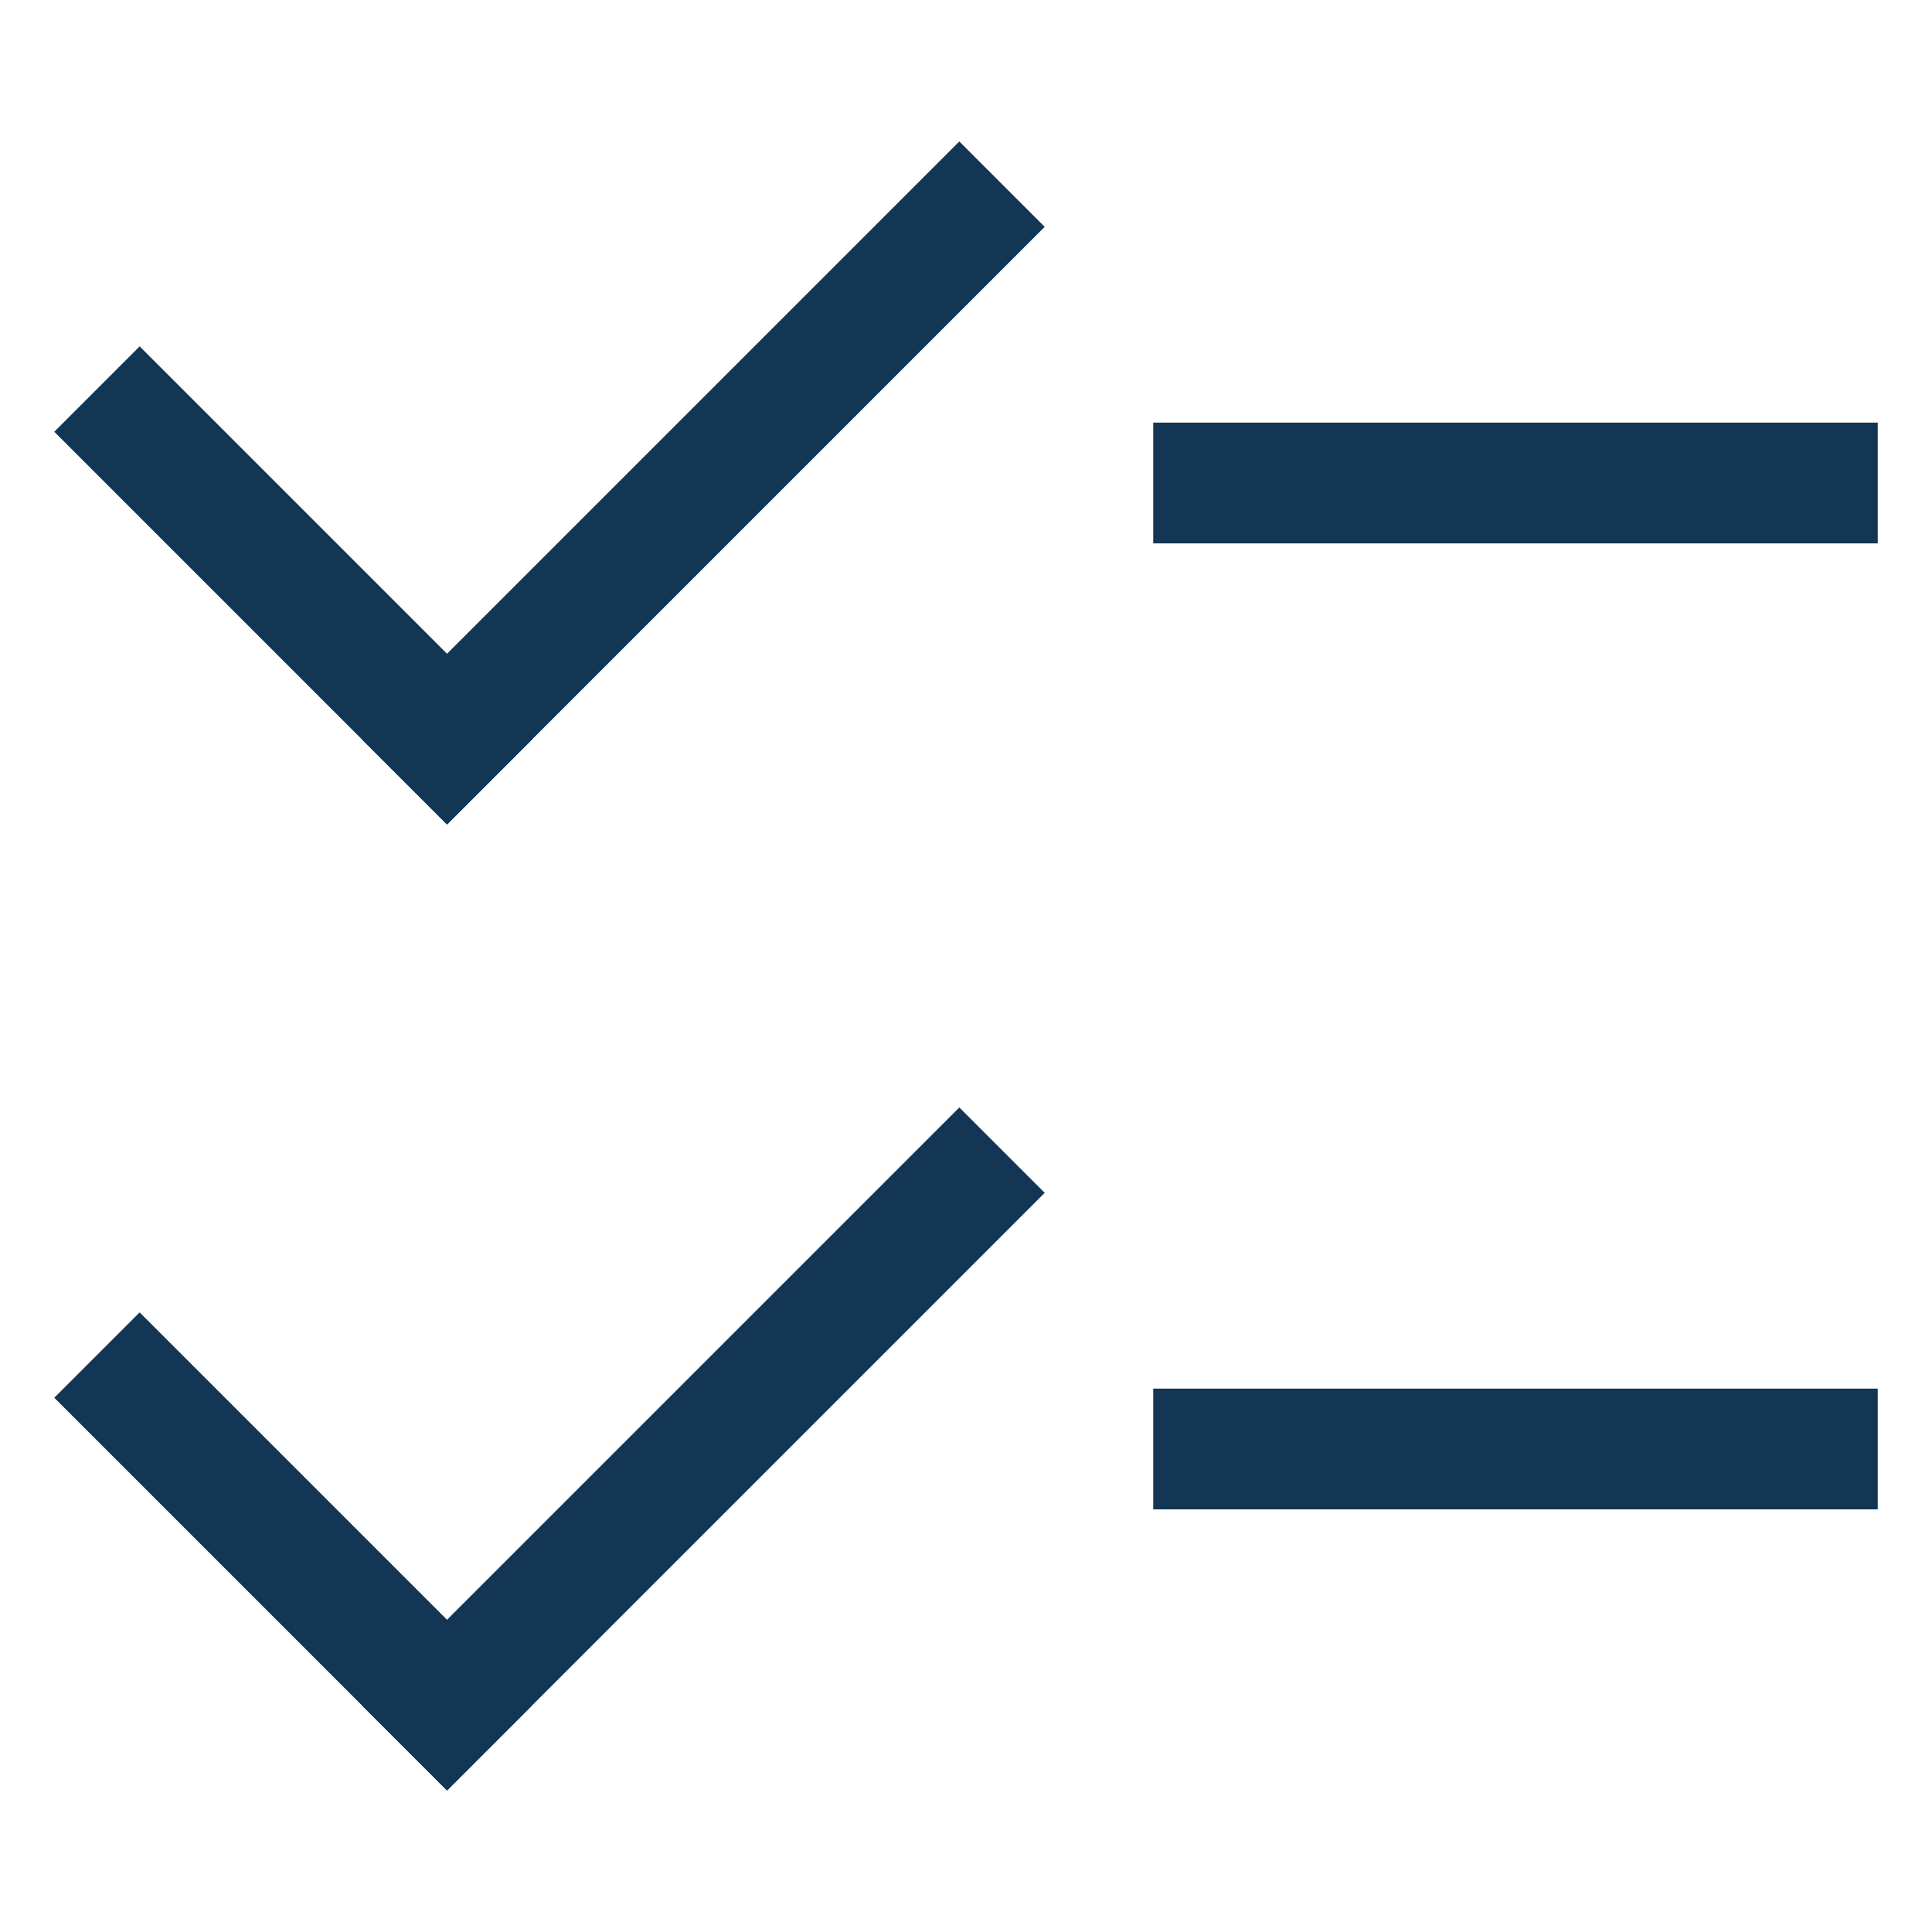
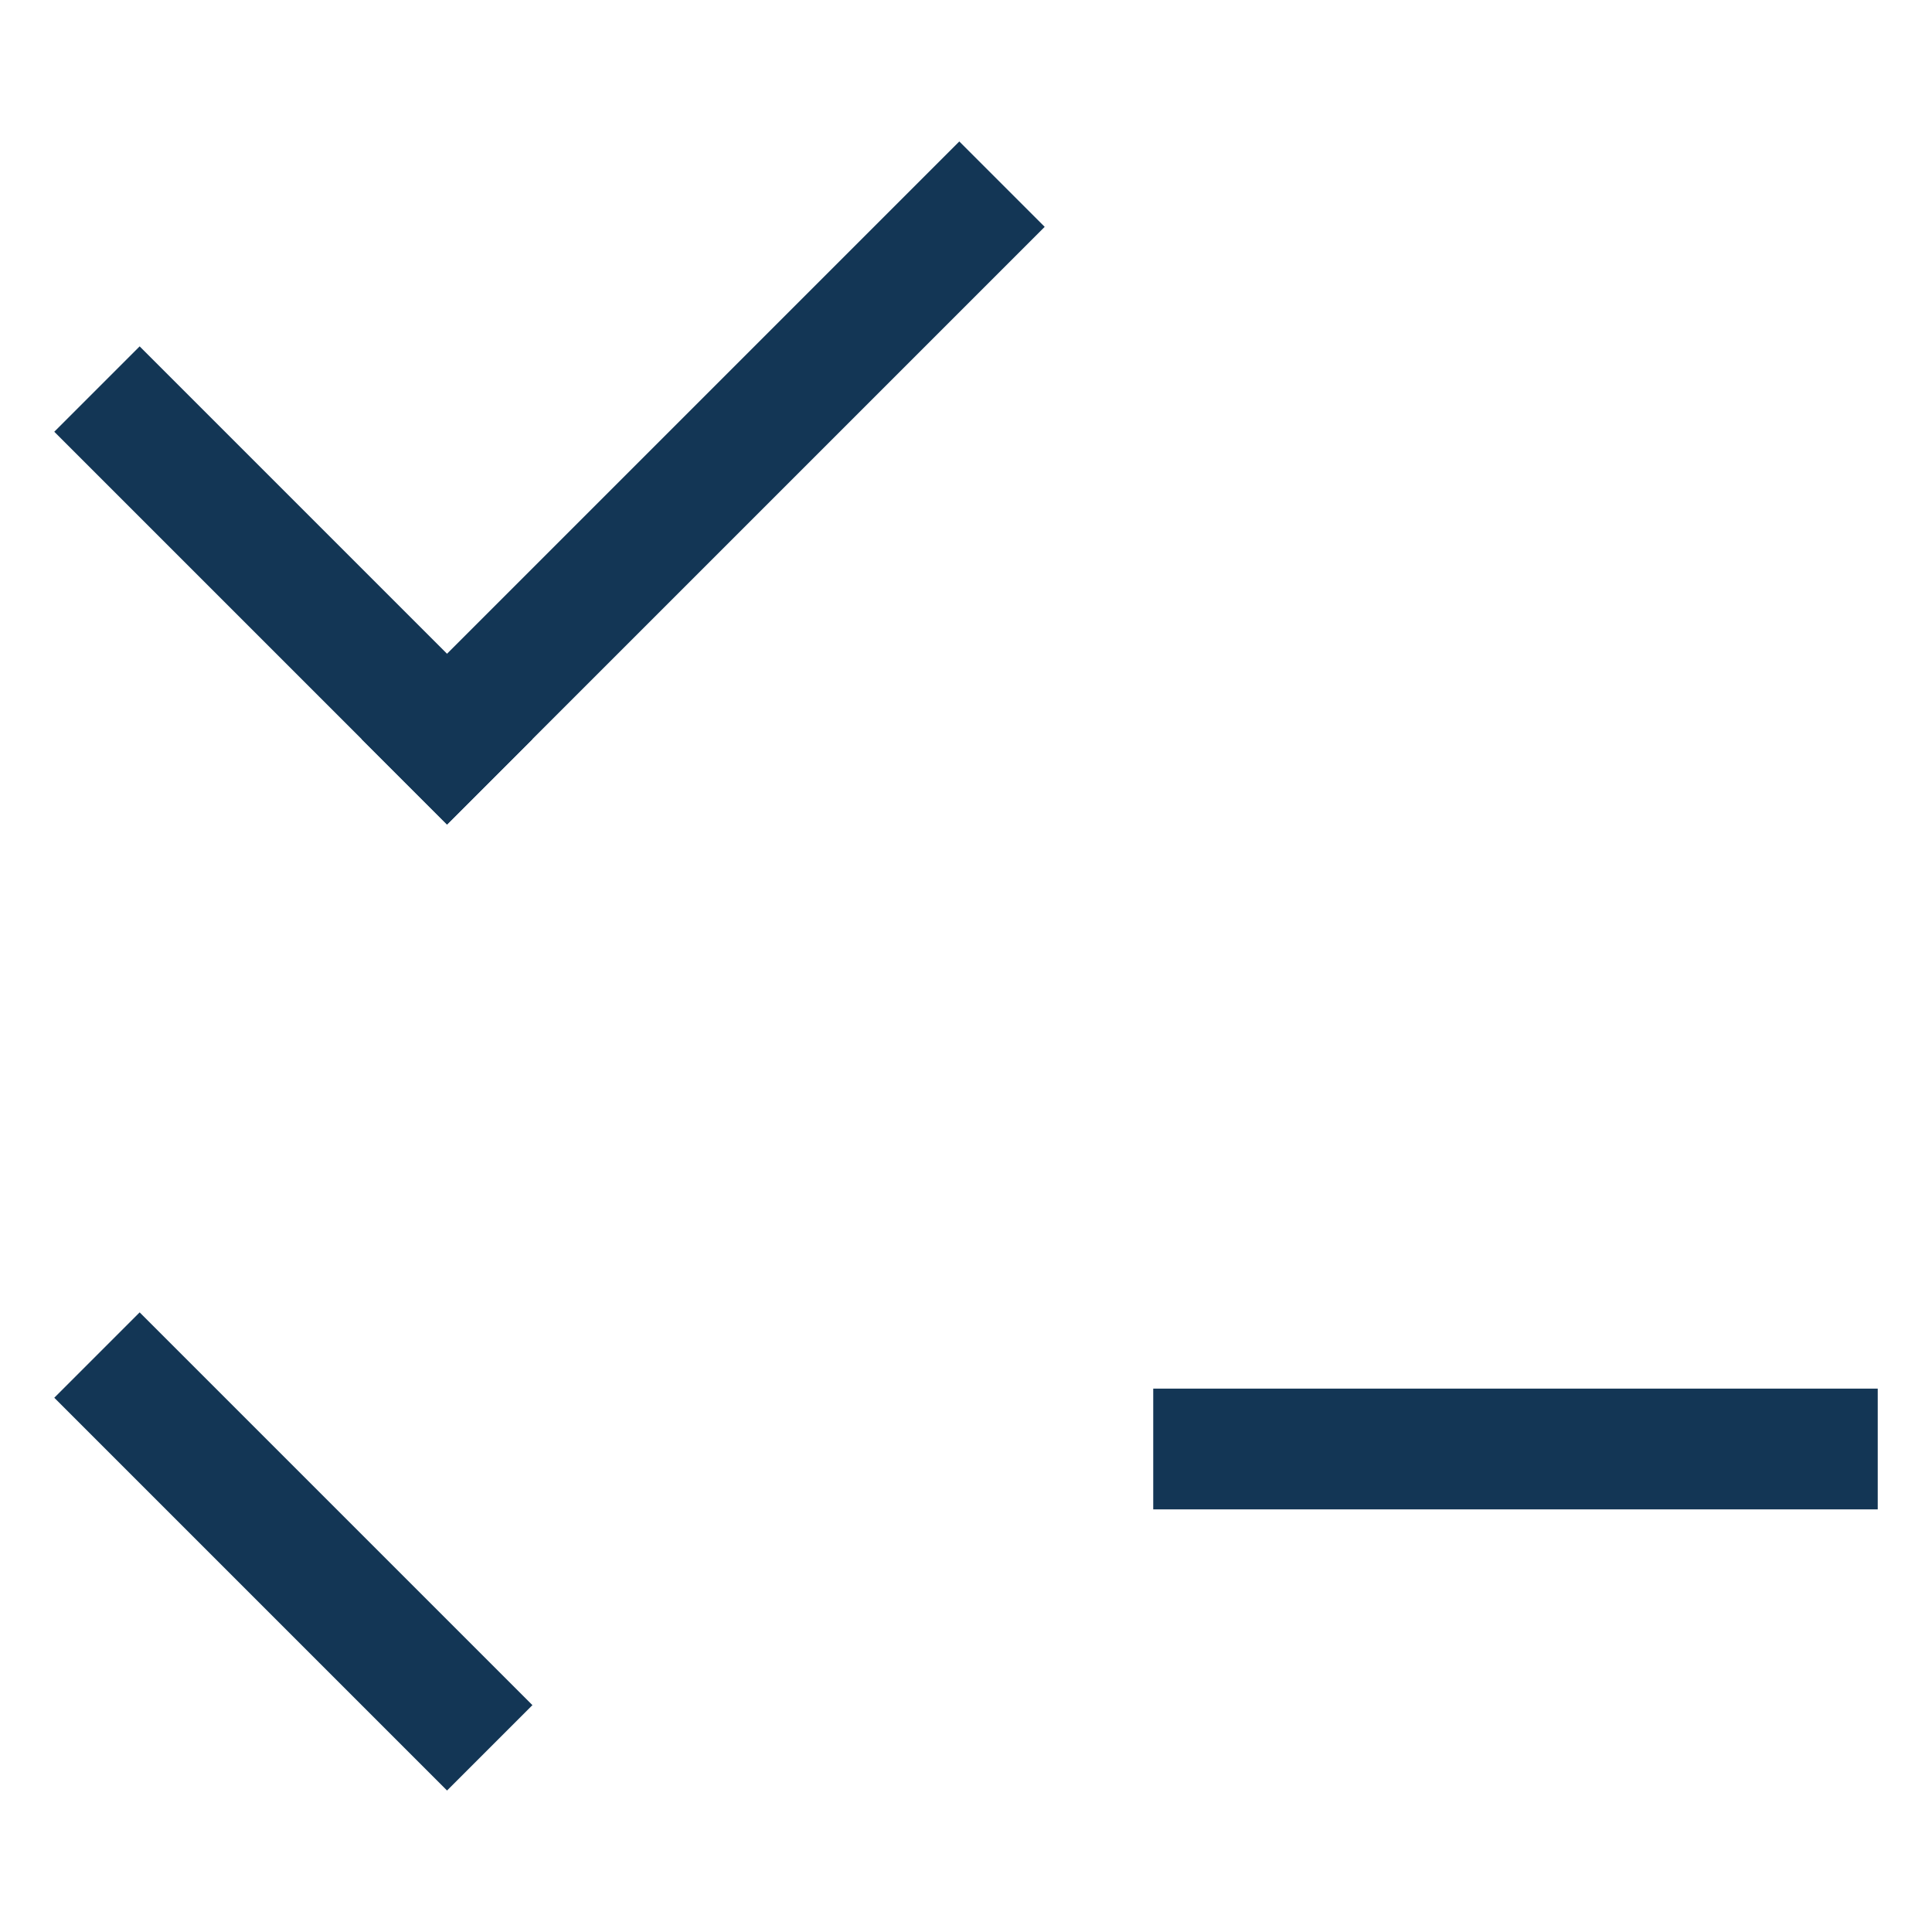
<svg xmlns="http://www.w3.org/2000/svg" xmlns:ns1="http://www.inkscape.org/namespaces/inkscape" xmlns:ns2="http://sodipodi.sourceforge.net/DTD/sodipodi-0.dtd" width="80mm" height="80mm" viewBox="0 0 80 80" version="1.1" id="svg1" xml:space="preserve" ns1:export-filename="g14.png" ns1:export-xdpi="96" ns1:export-ydpi="96" ns1:version="1.3 (0e150ed6c4, 2023-07-21)" ns2:docname="hypothesisTest.svg">
  <ns2:namedview id="namedview1" pagecolor="#ffffff" bordercolor="#666666" borderopacity="1.0" ns1:showpageshadow="2" ns1:pageopacity="0.0" ns1:pagecheckerboard="0" ns1:deskcolor="#d1d1d1" ns1:document-units="mm" showguides="true" ns1:zoom="2" ns1:cx="163.5" ns1:cy="161.75" ns1:window-width="1920" ns1:window-height="1017" ns1:window-x="1912" ns1:window-y="-8" ns1:window-maximized="1" ns1:current-layer="layer1" />
  <defs id="defs1" />
  <g ns1:label="Camada 1" ns1:groupmode="layer" id="layer1" transform="translate(-26.305,-35.044)">
    <g id="g19" transform="translate(-3.927)">
      <g id="g17" transform="translate(6.68,-84.203)">
-         <path style="fill:none;stroke:#133655;stroke-width:5;stroke-linecap:butt;stroke-linejoin:miter;stroke-dasharray:none;stroke-opacity:1" d="m 71.305,139.247 c 30,0 30,0 30,0" id="path11" />
        <g id="g14" transform="translate(-14.565,-18.154)">
          <path style="fill:none;stroke:#133655;stroke-width:5;stroke-linecap:square;stroke-linejoin:miter;stroke-dasharray:none;stroke-opacity:1" d="m 56.627,168.007 c 21.213,-21.213 21.213,-21.213 21.213,-21.213" id="path11-8" />
          <path style="fill:none;stroke:#133655;stroke-width:5;stroke-linecap:square;stroke-linejoin:miter;stroke-dasharray:none;stroke-opacity:1" d="m 43.9,155.279 c 12.728,12.728 12.728,12.728 12.728,12.728" id="path11-3" />
        </g>
      </g>
      <g id="g17-2" transform="translate(6.68,-44.203)">
        <path style="fill:none;stroke:#133655;stroke-width:5;stroke-linecap:butt;stroke-linejoin:miter;stroke-dasharray:none;stroke-opacity:1" d="m 71.305,139.247 c 30,0 30,0 30,0" id="path11-0" />
        <g id="g14-7" transform="translate(-14.565,-18.154)">
-           <path style="fill:none;stroke:#133655;stroke-width:5;stroke-linecap:square;stroke-linejoin:miter;stroke-dasharray:none;stroke-opacity:1" d="m 56.627,168.007 c 21.213,-21.213 21.213,-21.213 21.213,-21.213" id="path11-8-5" />
          <path style="fill:none;stroke:#133655;stroke-width:5;stroke-linecap:square;stroke-linejoin:miter;stroke-dasharray:none;stroke-opacity:1" d="m 43.9,155.279 c 12.728,12.728 12.728,12.728 12.728,12.728" id="path11-3-5" />
        </g>
      </g>
    </g>
  </g>
</svg>